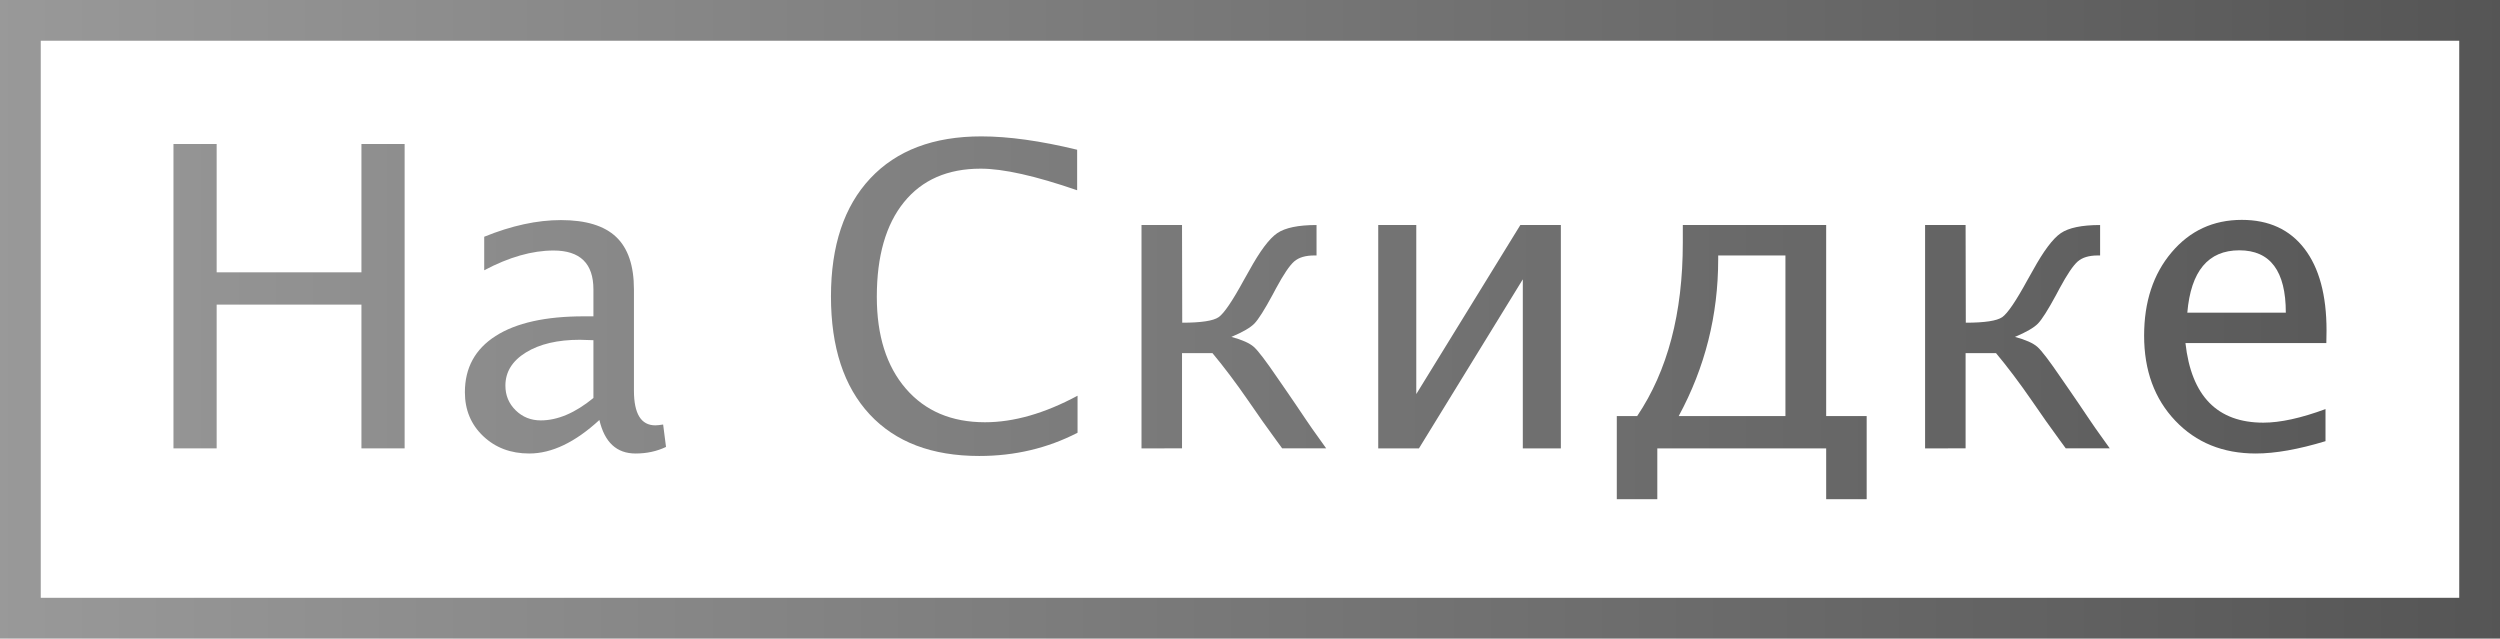
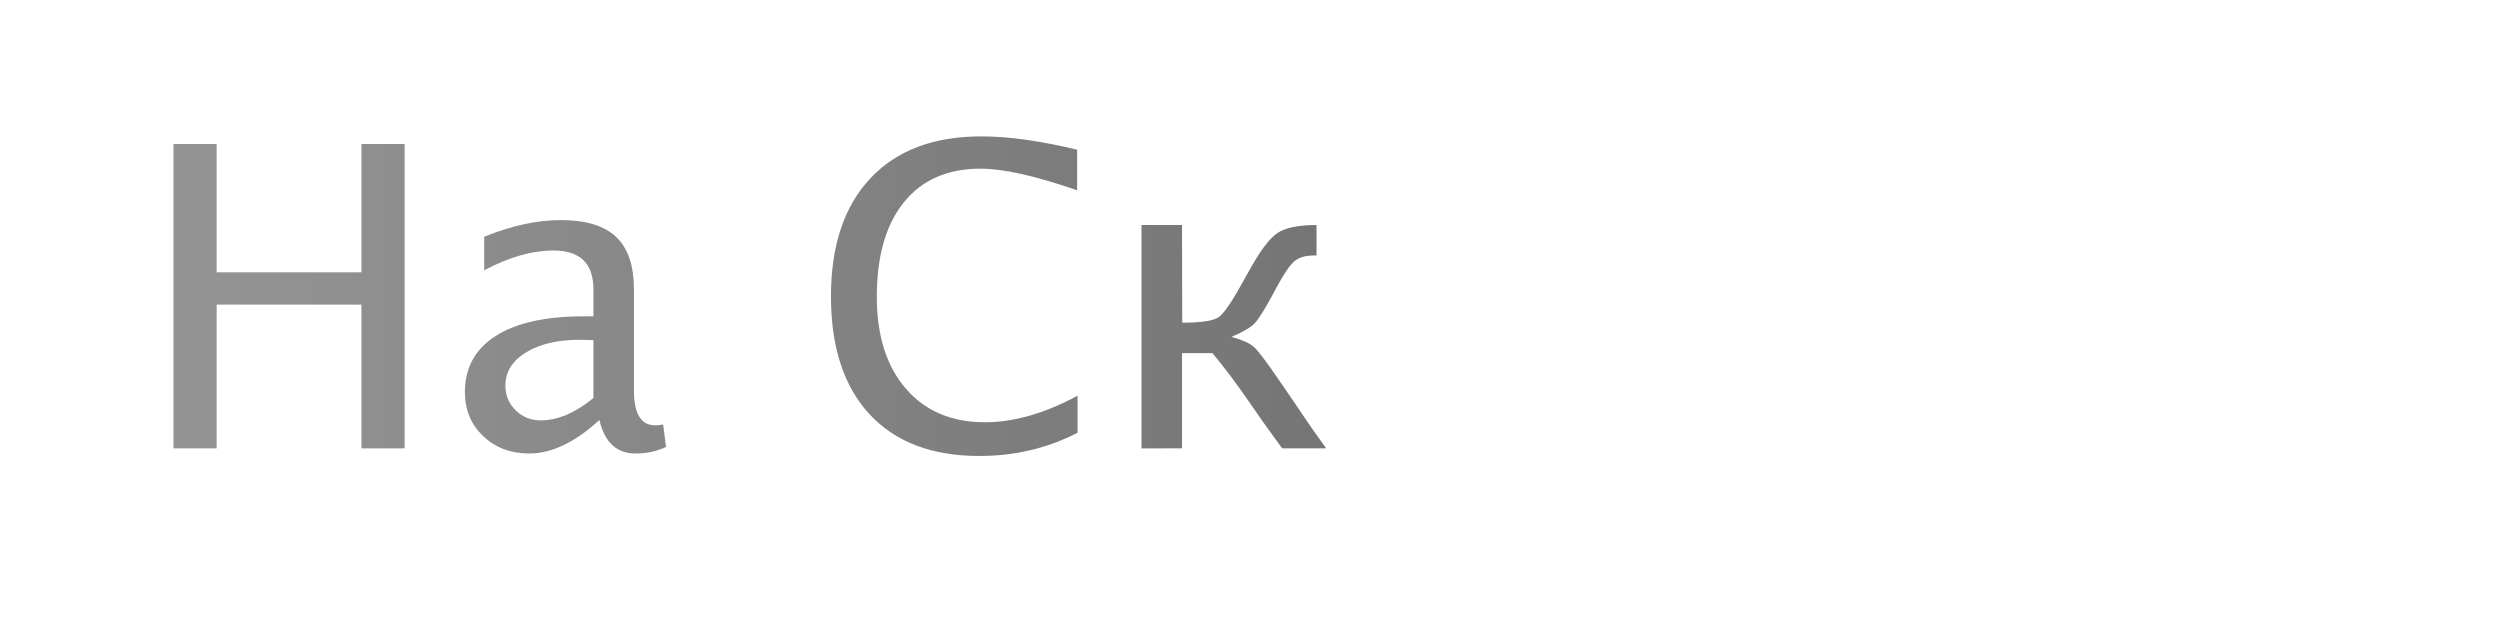
<svg xmlns="http://www.w3.org/2000/svg" clip-rule="evenodd" fill-rule="evenodd" stroke-linejoin="round" stroke-miterlimit="2" viewBox="0 0 184 47">
  <linearGradient id="a" gradientTransform="matrix(184 0 0 47 0 23.5)" gradientUnits="userSpaceOnUse" x1="0" x2="1" y1="0" y2="0">
    <stop offset="0" stop-color="#999" />
    <stop offset="1" stop-color="#555" />
  </linearGradient>
  <g fill="url(#a)" fill-rule="nonzero">
-     <path d="m184 0v47h-184v-47zm-3 3h-178v41h178z" />
    <path d="m12.767 33v-22.402h3.179v9.445h10.656v-9.445h3.179v22.402h-3.179v-10.581h-10.656v10.581z" />
    <path d="m44.115 30.911c-1.786 1.645-3.507 2.467-5.162 2.467-1.362 0-2.492-.426-3.39-1.279-.898-.852-1.347-1.93-1.347-3.231 0-1.797.754-3.177 2.263-4.14 1.508-.964 3.67-1.446 6.486-1.446h.711v-1.983c0-1.907-.979-2.861-2.936-2.861-1.575 0-3.275.485-5.102 1.454v-2.468c2.009-.817 3.891-1.226 5.646-1.226 1.837 0 3.192.414 4.065 1.241.873.828 1.309 2.115 1.309 3.86v7.448c0 1.705.525 2.558 1.574 2.558.131 0 .323-.02.575-.061l.212 1.65c-.676.323-1.423.484-2.24.484-1.393 0-2.281-.822-2.664-2.467zm-.439-1.619v-4.254l-.999-.03c-1.635 0-2.957.31-3.966.931-1.009.62-1.513 1.435-1.513 2.444 0 .717.252 1.322.756 1.817.505.494 1.12.741 1.847.741 1.241 0 2.533-.55 3.875-1.649z" />
    <path d="m72.073 33.56c-3.482 0-6.171-1.022-8.068-3.065-1.897-2.044-2.846-4.937-2.846-8.681 0-3.734.966-6.63 2.899-8.689 1.932-2.058 4.654-3.087 8.166-3.087 2.008 0 4.359.328 7.054.983v2.982c-3.068-1.059-5.434-1.589-7.1-1.589-2.431 0-4.313.822-5.646 2.467-1.332 1.645-1.998 3.966-1.998 6.963 0 2.856.712 5.109 2.135 6.759s3.365 2.475 5.827 2.475c2.119 0 4.39-.651 6.812-1.953v2.725c-2.21 1.14-4.622 1.71-7.235 1.71z" />
    <path d="m84.015 33v-16.438h2.982l.015 7.189c1.393 0 2.286-.136 2.68-.408.393-.273 1.014-1.186 1.861-2.74l.394-.696c.787-1.433 1.473-2.349 2.059-2.748.585-.398 1.549-.597 2.891-.597v2.24h-.167c-.646 0-1.138.146-1.476.439-.338.292-.784.953-1.339 1.983l-.258.484c-.595 1.1-1.039 1.801-1.332 2.104-.292.303-.857.631-1.695.984.787.212 1.337.457 1.65.734.313.278.888 1.032 1.726 2.263l.711 1.029.621.908.787 1.166c.242.363.585.853 1.029 1.468l.454.636h-3.239l-.454-.621c-.646-.878-1.327-1.841-2.044-2.891-.898-1.301-1.776-2.467-2.633-3.496h-2.241v7.008z" />
-     <path d="m101.438 33v-16.438h2.8v12.442l7.659-12.442h2.982v16.438h-2.8v-12.442l-7.644 12.442z" />
-     <path d="m118.996 36.739v-6.115h1.499c1.12-1.666 1.96-3.56 2.52-5.684s.84-4.483.84-7.077v-1.301h10.551v14.062h2.981v6.115h-2.981v-3.739h-12.428v3.739zm4.556-6.115h7.856v-11.822h-4.949v.287c0 2.059-.242 4.049-.727 5.972-.484 1.922-1.211 3.776-2.18 5.563z" />
-     <path d="m141.686 33v-16.438h2.982l.015 7.189c1.393 0 2.286-.136 2.68-.408.393-.273 1.014-1.186 1.861-2.74l.394-.696c.787-1.433 1.473-2.349 2.059-2.748.585-.398 1.549-.597 2.891-.597v2.24h-.167c-.646 0-1.138.146-1.476.439-.338.292-.784.953-1.339 1.983l-.258.484c-.595 1.1-1.039 1.801-1.332 2.104-.292.303-.857.631-1.695.984.787.212 1.337.457 1.65.734.313.278.888 1.032 1.726 2.263l.711 1.029.621.908.787 1.166c.242.363.585.853 1.029 1.468l.454.636h-3.239l-.454-.621c-.646-.878-1.327-1.841-2.044-2.891-.898-1.301-1.776-2.467-2.634-3.496h-2.24v7.008z" />
-     <path d="m171.157 32.47c-1.998.606-3.708.908-5.131.908-2.422 0-4.397-.804-5.926-2.414-1.529-1.609-2.293-3.696-2.293-6.259 0-2.492.673-4.536 2.021-6.13 1.347-1.595 3.07-2.392 5.169-2.392 1.988 0 3.524.706 4.609 2.119s1.627 3.421 1.627 6.025l-.015.923h-10.369c.434 3.905 2.347 5.858 5.737 5.858 1.241 0 2.765-.333 4.571-.999zm-10.171-9.46h7.25c0-3.058-1.14-4.587-3.421-4.587-2.291 0-3.567 1.529-3.829 4.587z" />
  </g>
</svg>